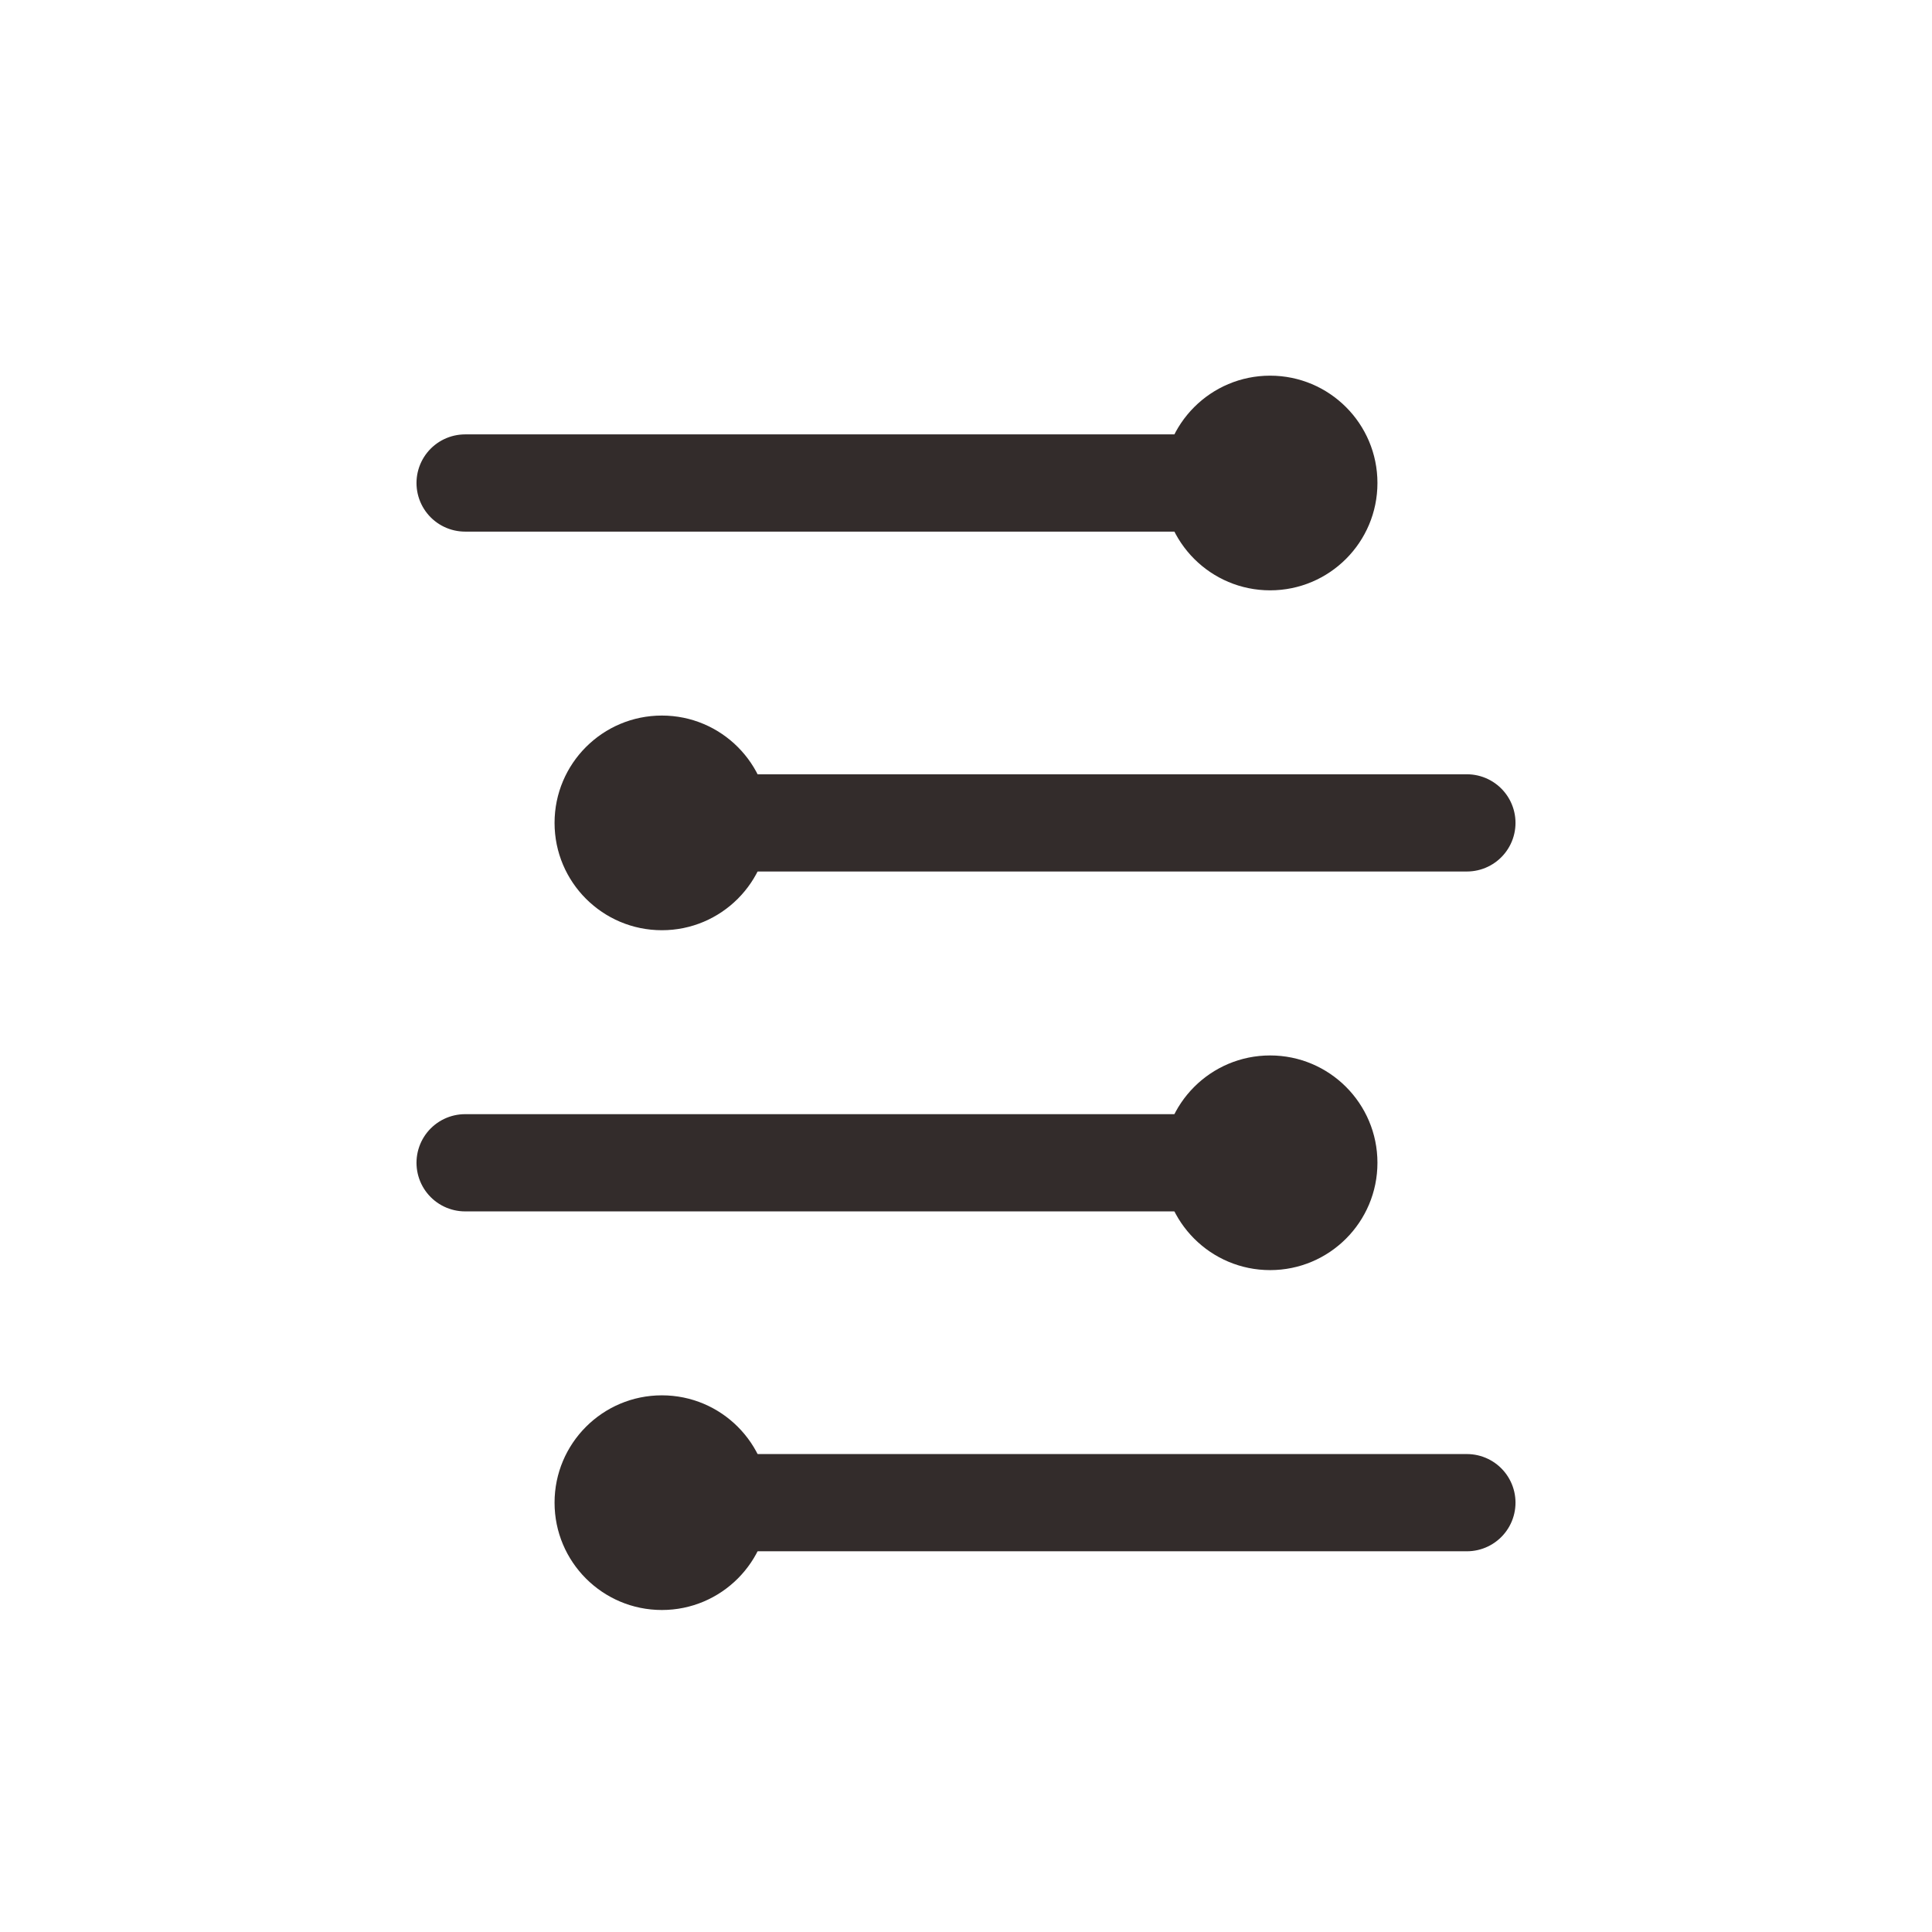
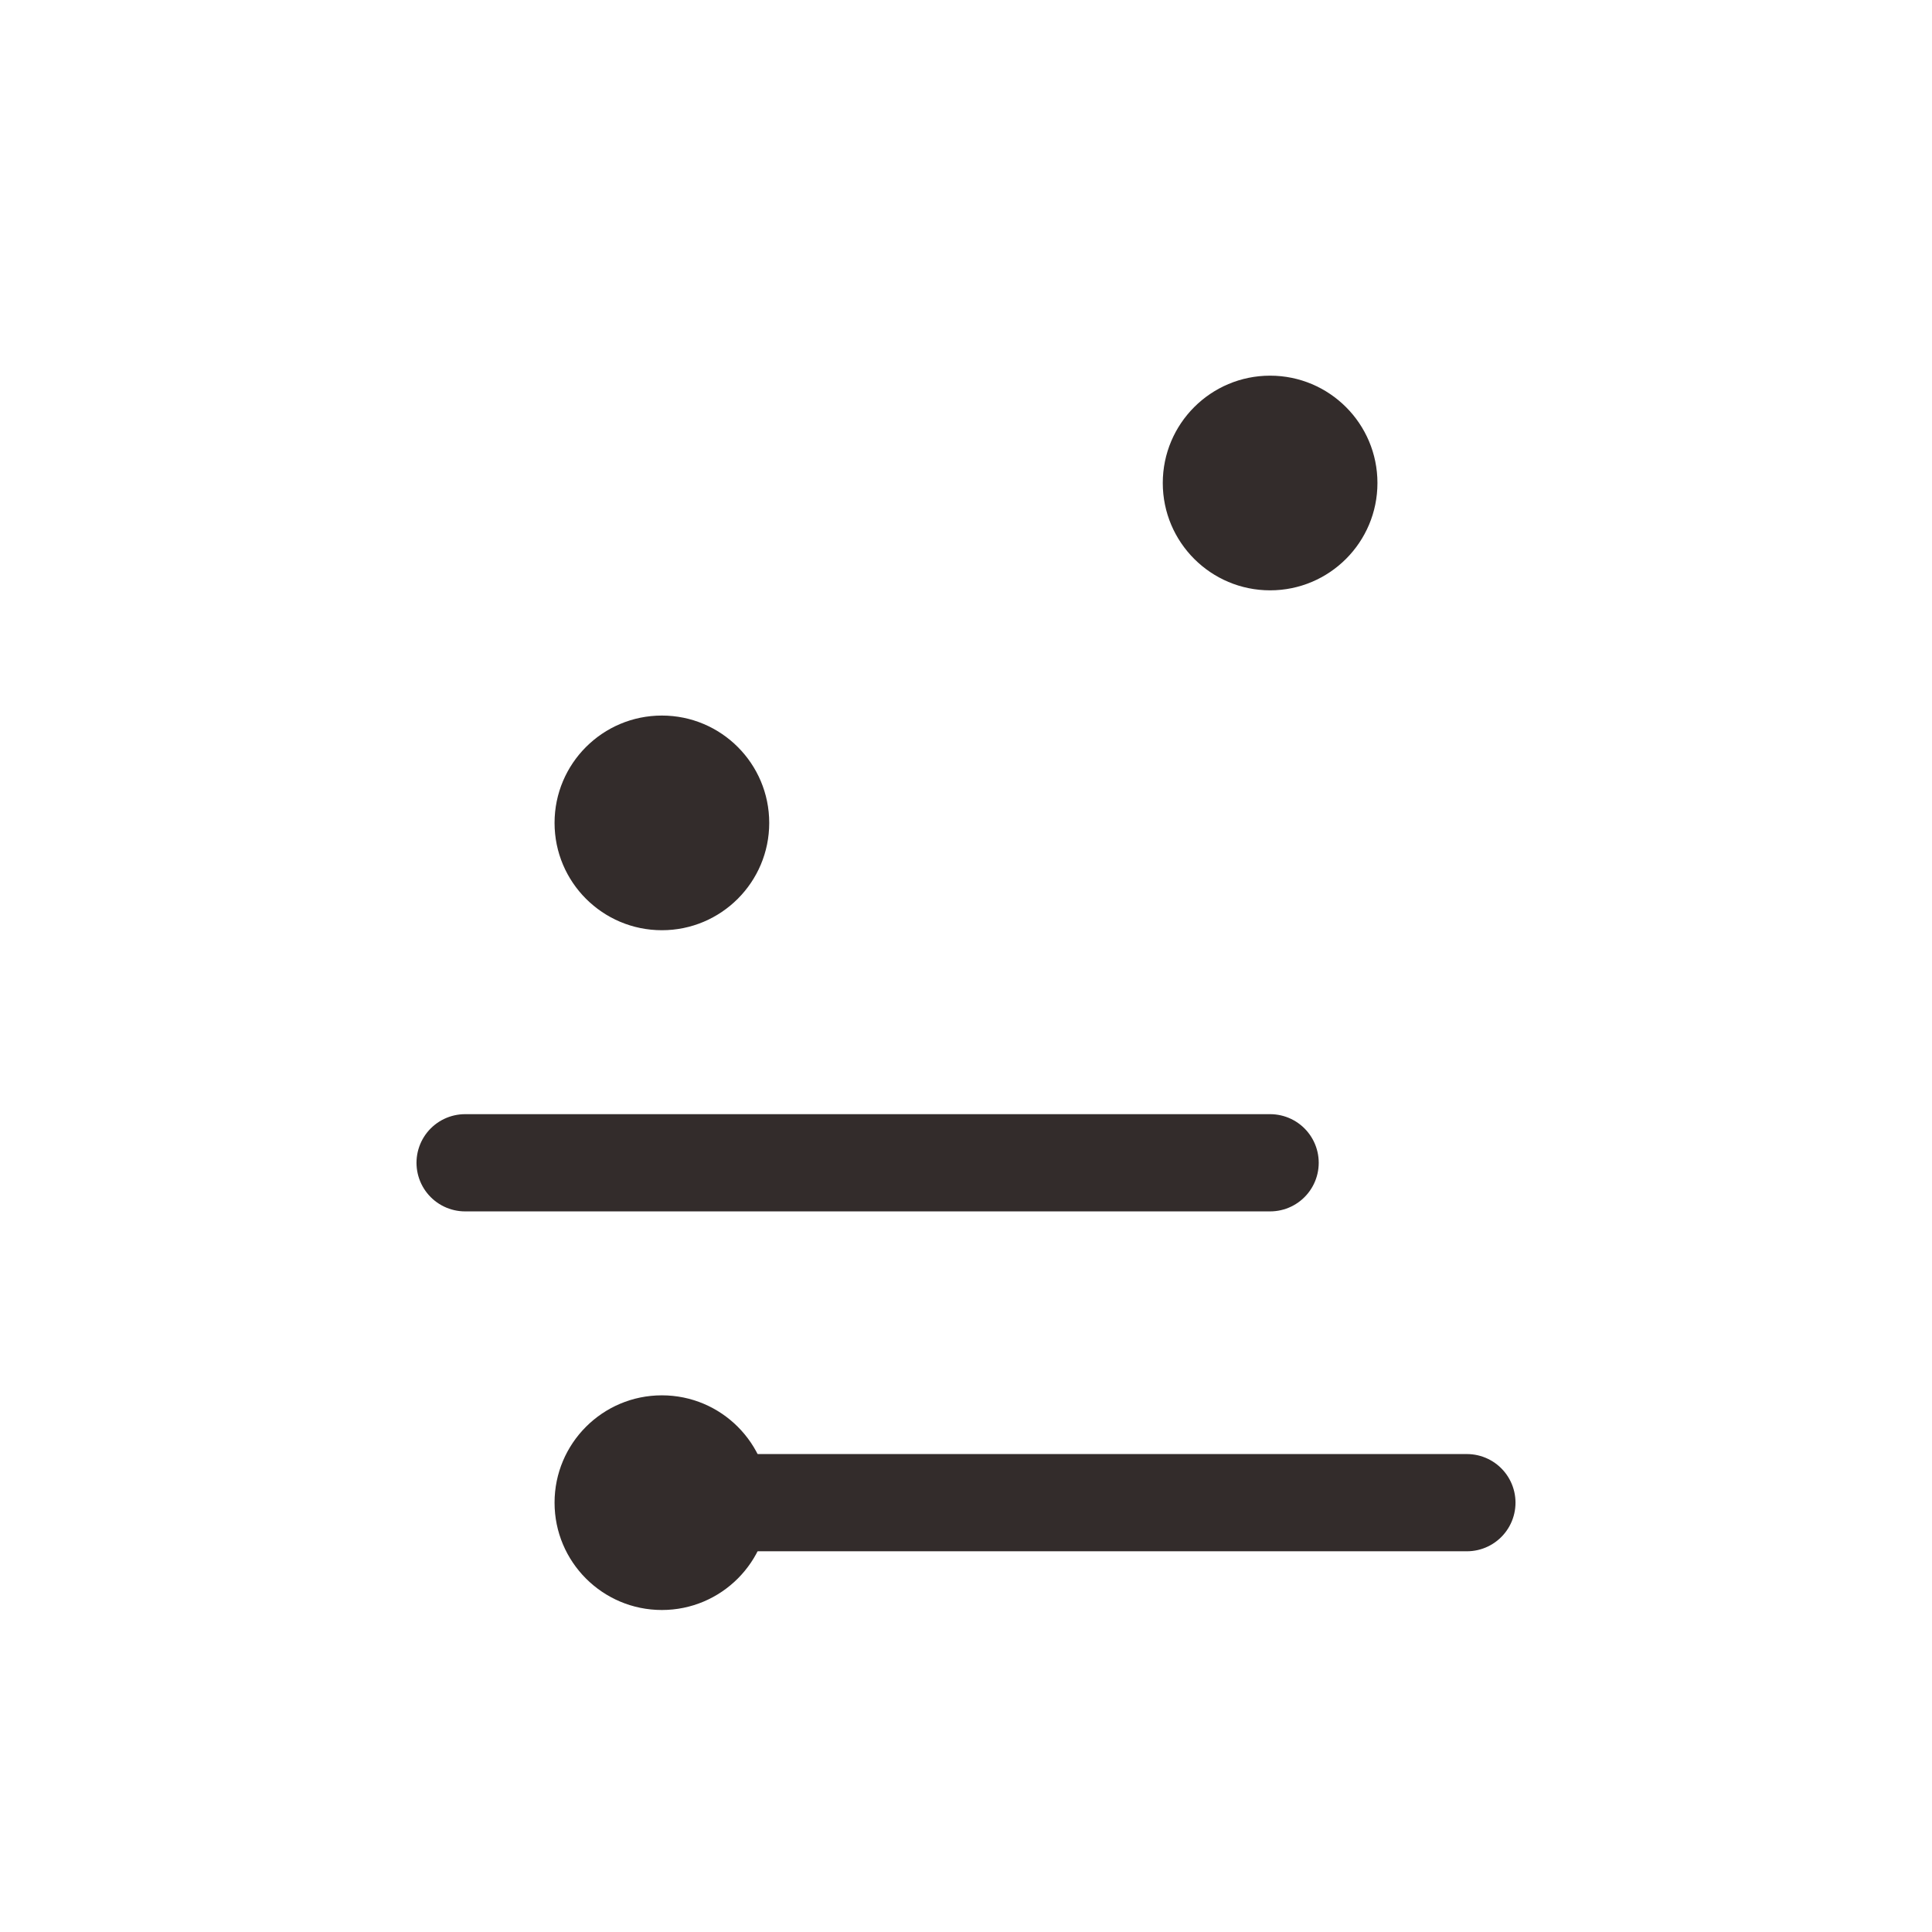
<svg xmlns="http://www.w3.org/2000/svg" xml:space="preserve" width="15.912mm" height="15.912mm" version="1.1" style="shape-rendering:geometricPrecision; text-rendering:geometricPrecision; image-rendering:optimizeQuality; fill-rule:evenodd; clip-rule:evenodd" viewBox="0 0 108 108">
  <defs>
    <style type="text/css">
   
    .str3 {stroke:#332C2B;stroke-width:5.435;stroke-linecap:round}
    .str1 {stroke:#332C2B;stroke-width:5.435;stroke-linecap:round}
    .str0 {stroke:#332C2B;stroke-width:5.435;stroke-linecap:round}
    .str2 {stroke:#332C2B;stroke-width:5.435;stroke-linecap:round}
    .fil0 {fill:none}
    .fil1 {fill:#332C2B}
   
  </style>
  </defs>
  <g id="图层_x0020_1">
-     <line class="fil0 str0" x1="71" y1="27" x2="26" y2="27" />
-     <line class="fil0 str1" x1="82" y1="46" x2="37" y2="46" />
    <line class="fil0 str2" x1="71" y1="65" x2="26" y2="65" />
    <circle class="fil1" cx="37" cy="46" r="6" />
    <circle class="fil1" cx="71" cy="27" r="6" />
-     <circle class="fil1" cx="71" cy="65" r="6" />
    <g id="_2493940828848">
      <line class="fil0 str3" x1="82" y1="84" x2="37" y2="84" />
      <circle class="fil1" cx="37" cy="84" r="6" />
    </g>
    <polygon class="fil0" points="0,0 108,0 108,108 0,108 " />
  </g>
</svg>